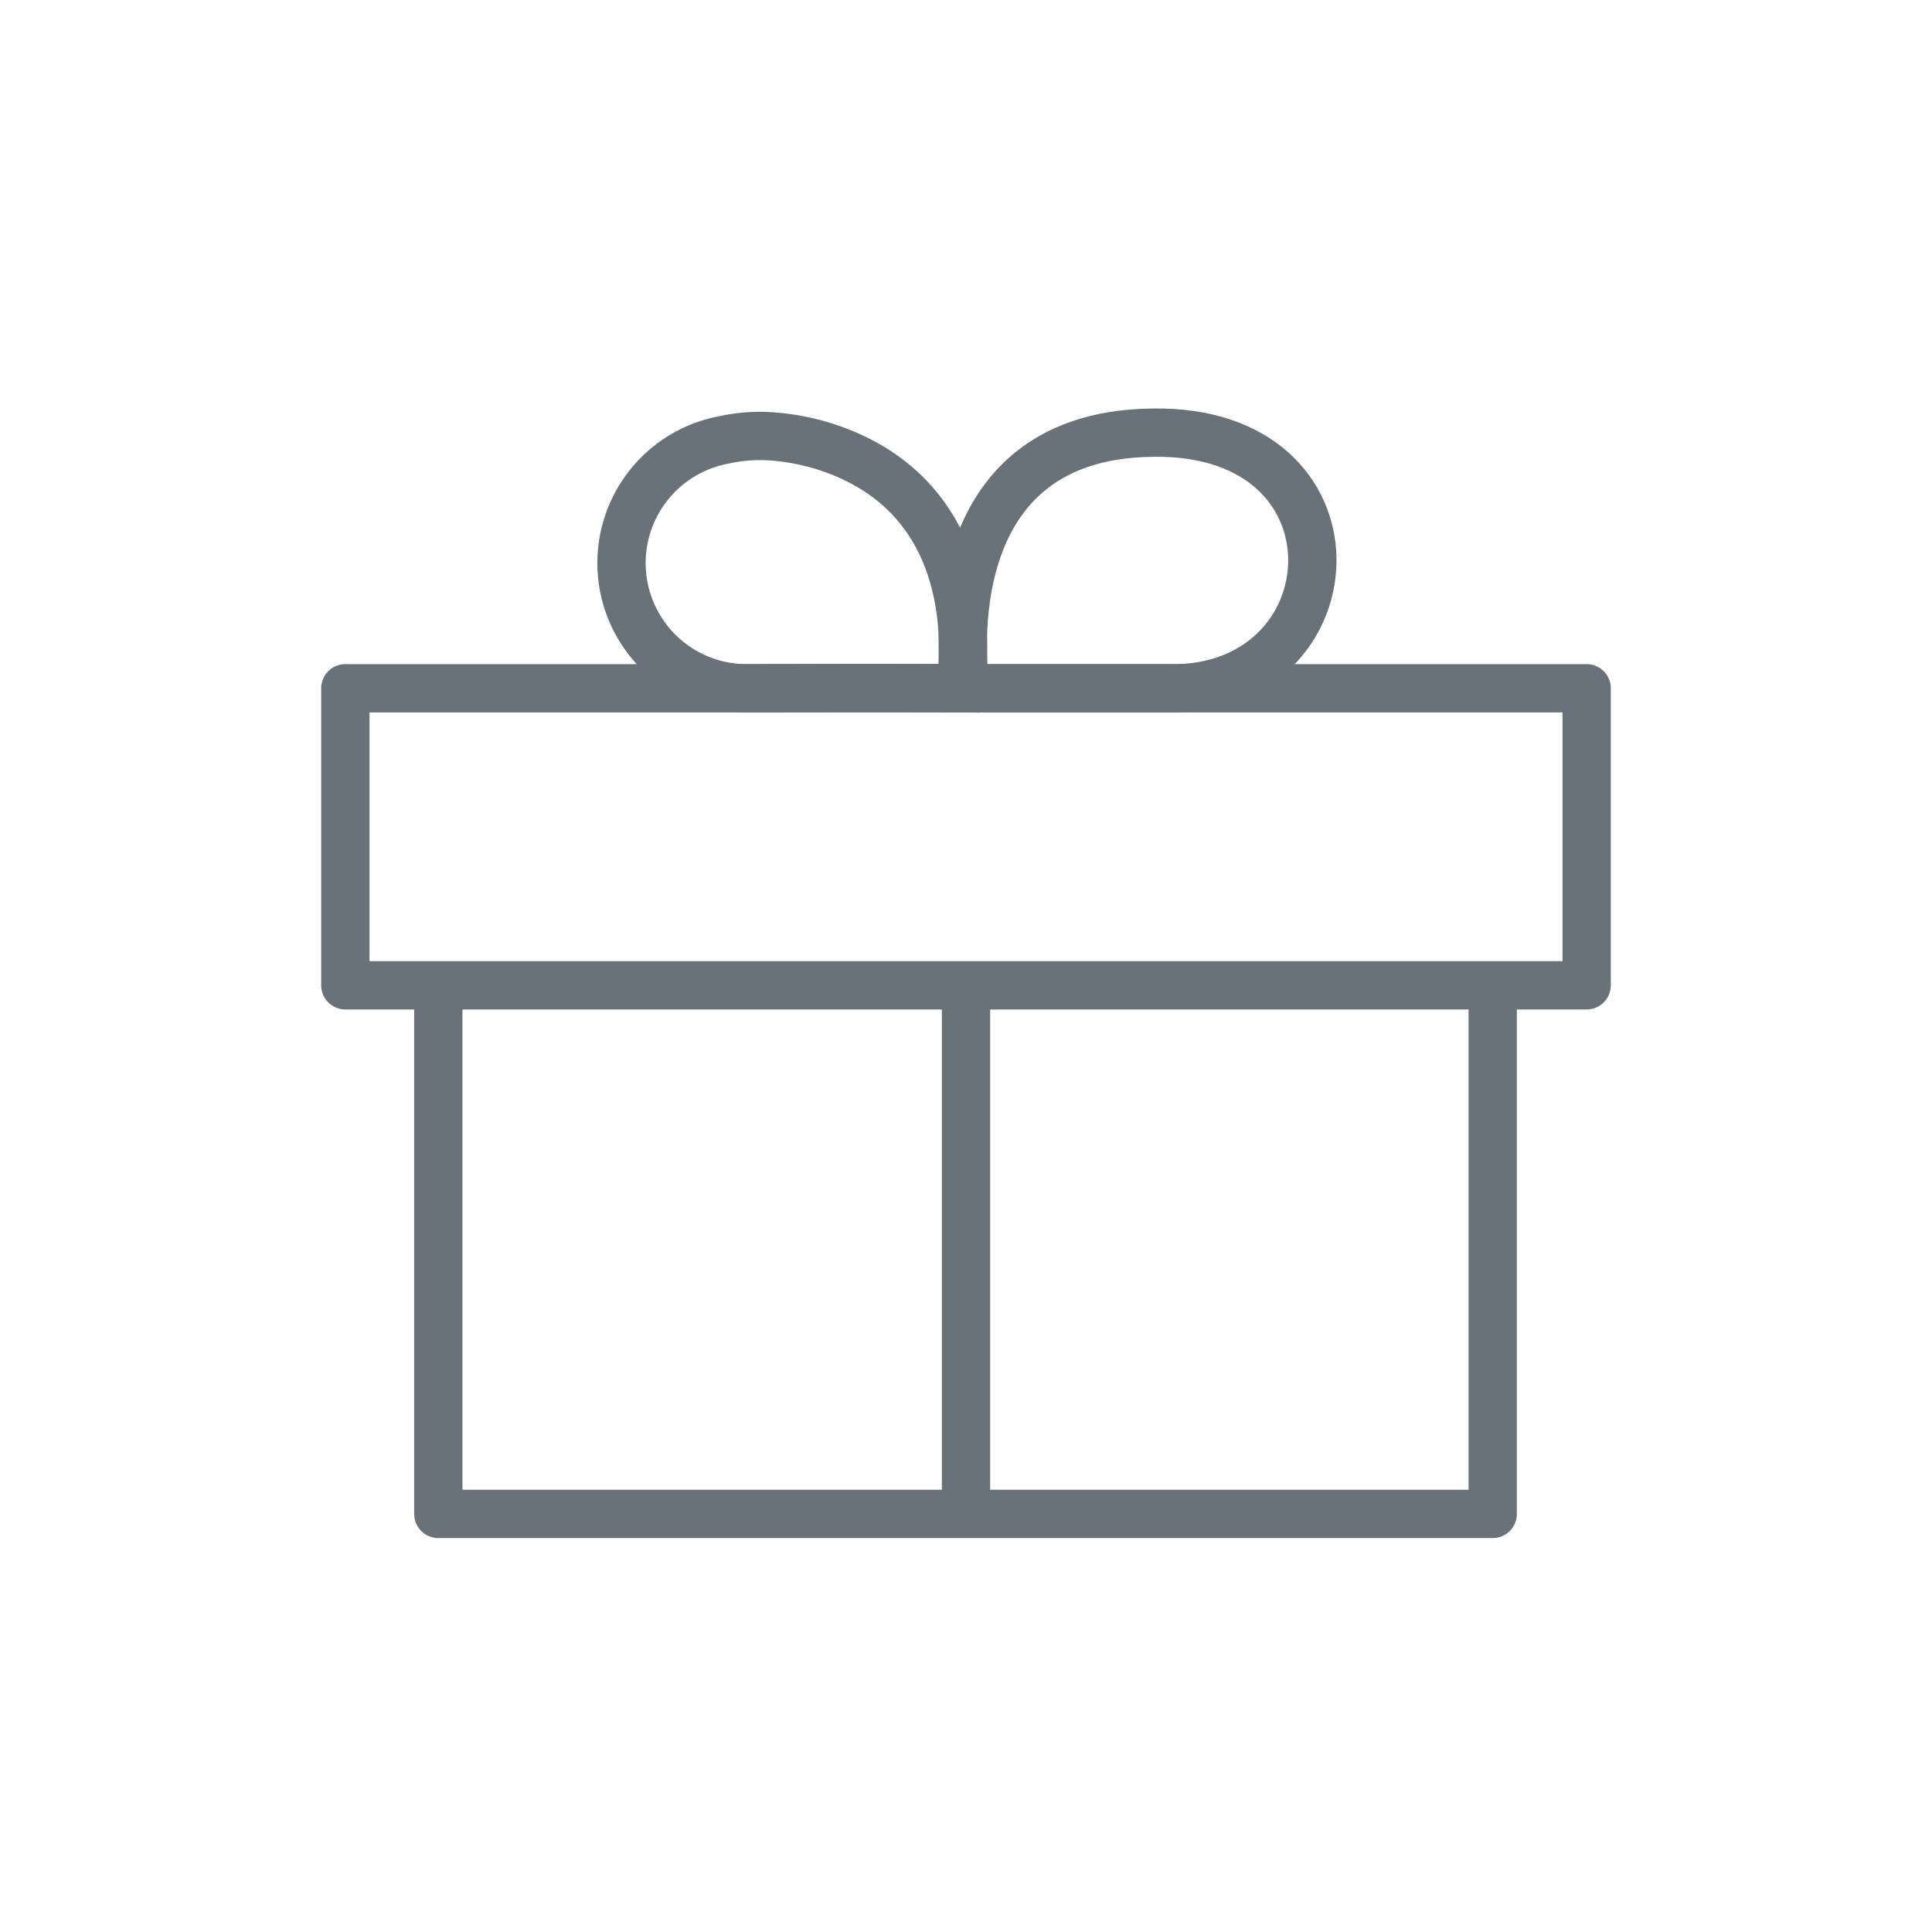
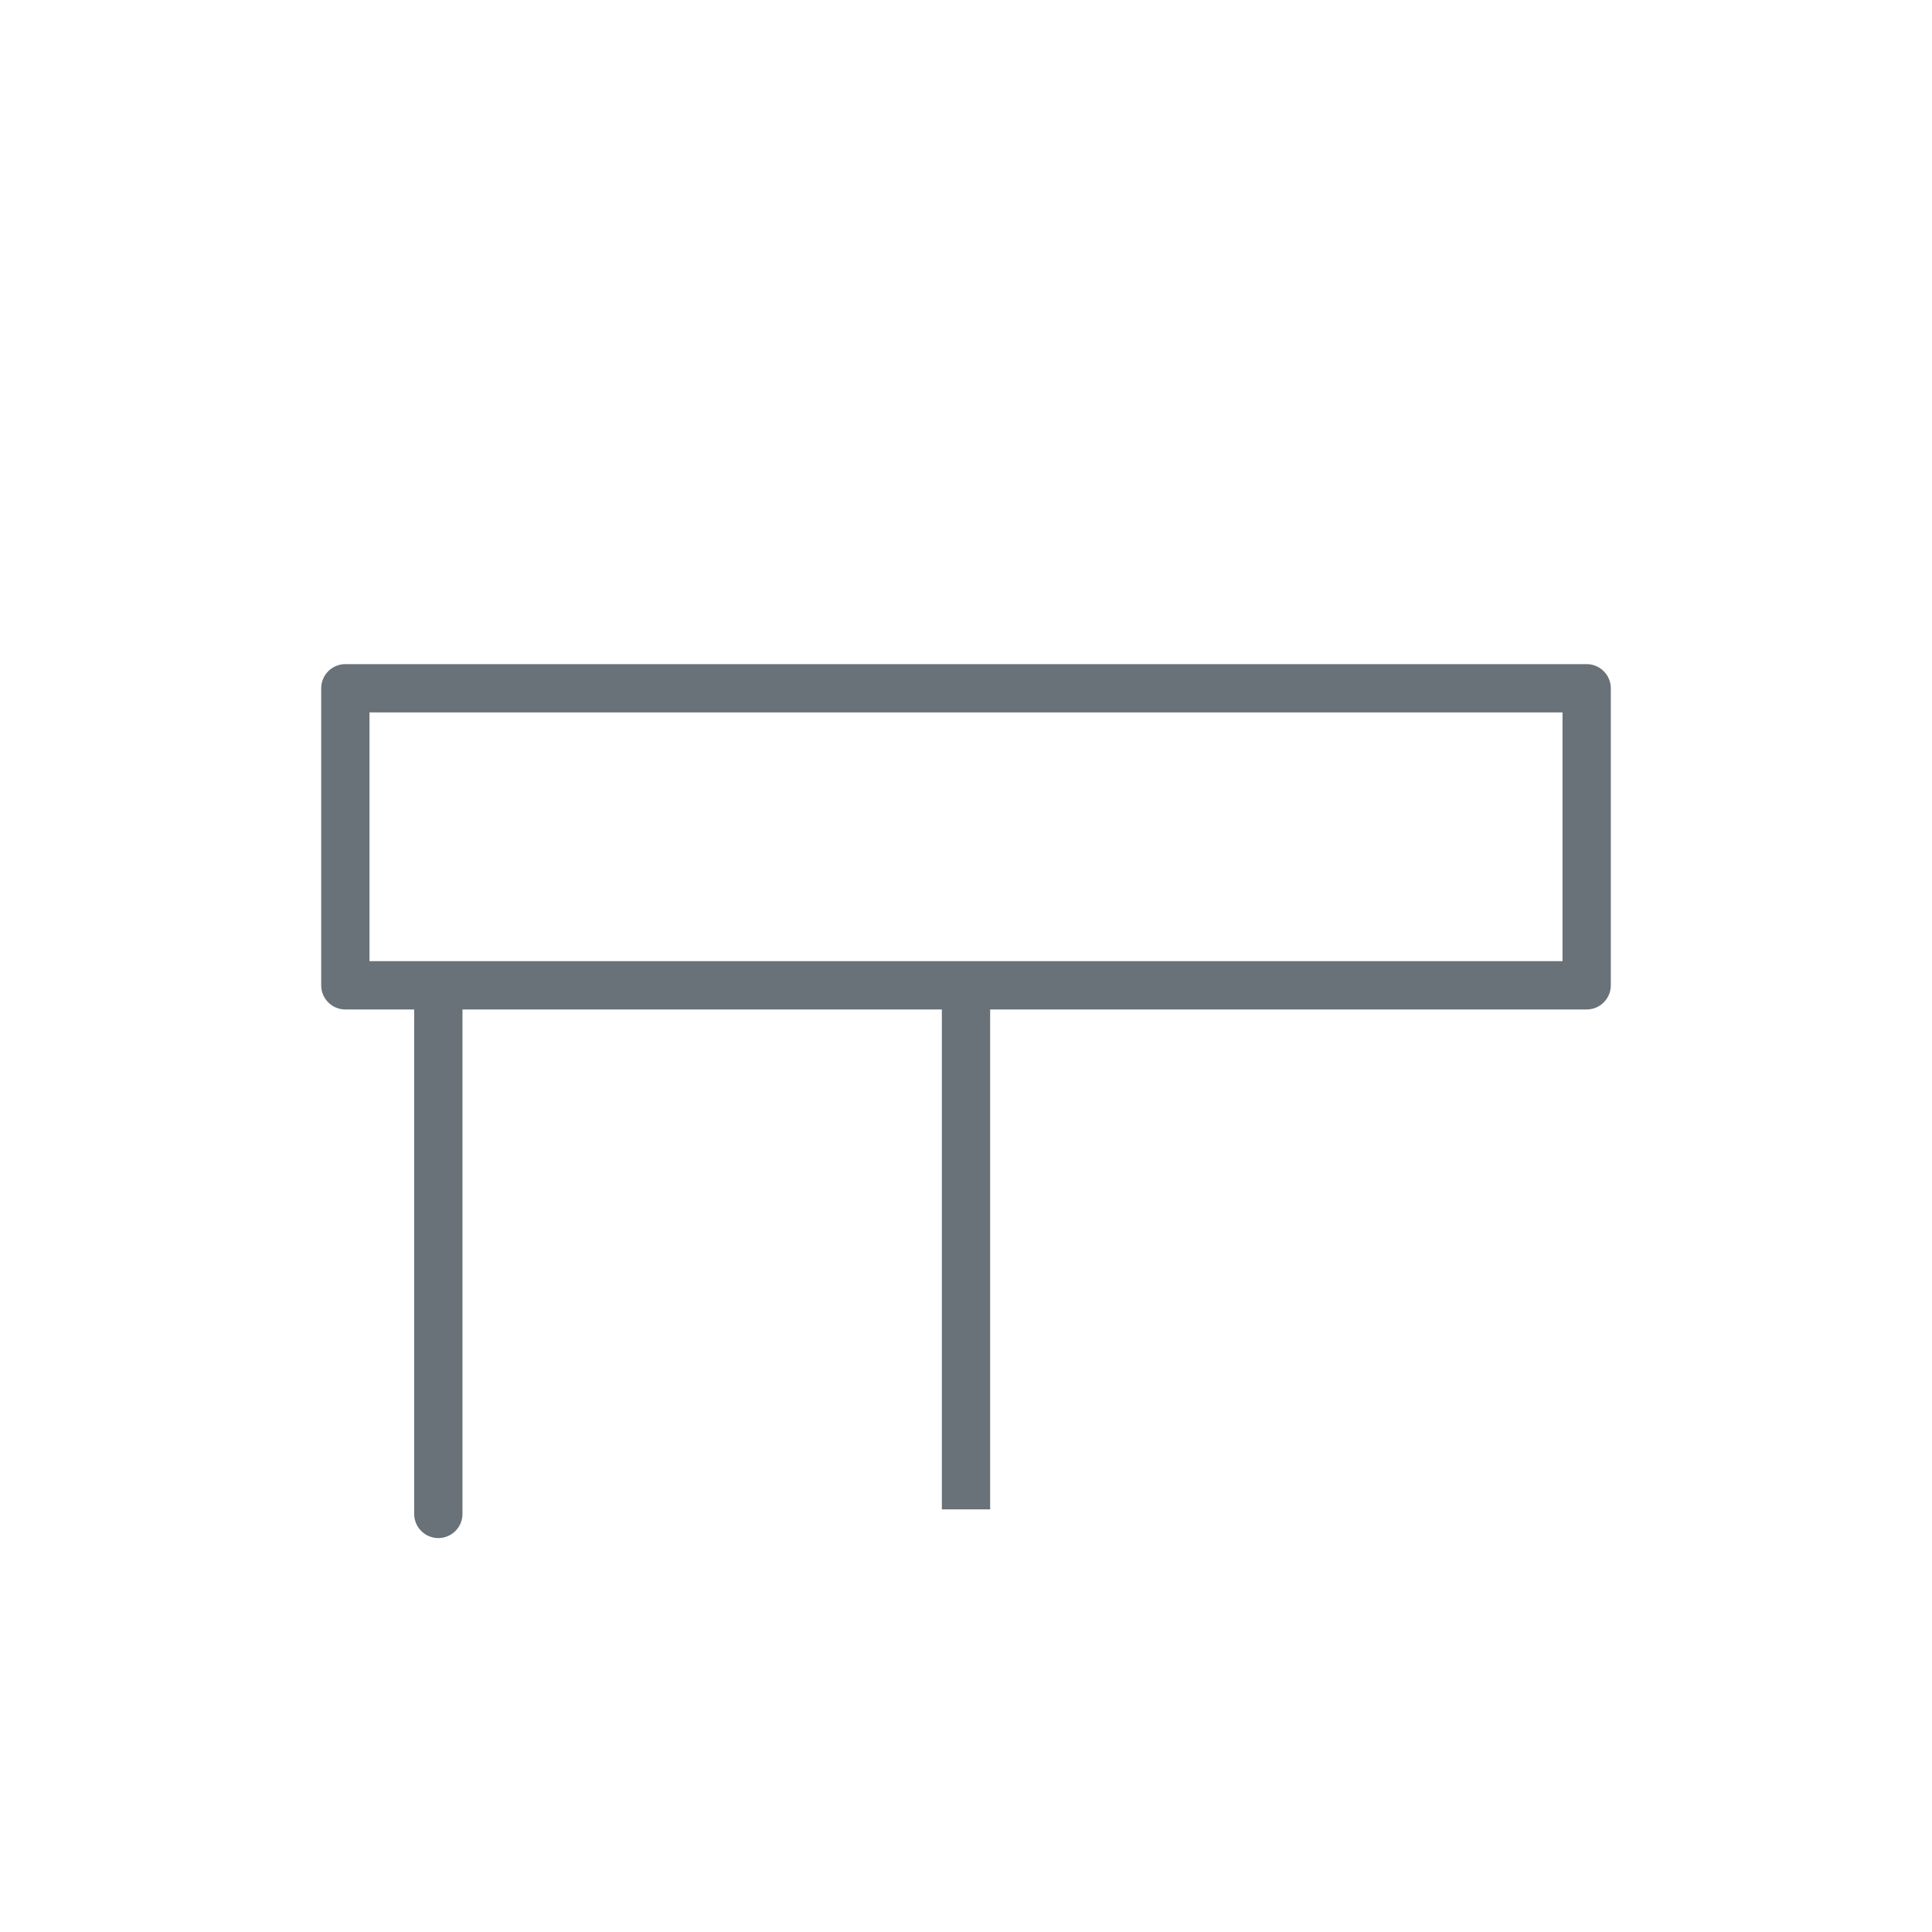
<svg xmlns="http://www.w3.org/2000/svg" width="80" height="80" viewBox="0 0 80 80">
  <defs>
    <clipPath id="clip-path">
      <rect id="사각형_2644" data-name="사각형 2644" width="80" height="80" transform="translate(1260 528)" fill="#fff" />
    </clipPath>
  </defs>
  <g id="그룹_4024" data-name="그룹 4024" transform="translate(-1260 -528)" clip-path="url(#clip-path)">
-     <path id="패스_9347" data-name="패스 9347" d="M1278.15,568.877v21.811h43.66V568.877" fill="none" stroke="#697278" stroke-linecap="round" stroke-linejoin="round" stroke-width="2" />
+     <path id="패스_9347" data-name="패스 9347" d="M1278.15,568.877v21.811V568.877" fill="none" stroke="#697278" stroke-linecap="round" stroke-linejoin="round" stroke-width="2" />
    <path id="패스_9348" data-name="패스 9348" d="M1325.7,556.5h-51.4v12.3h51.4Z" fill="none" stroke="#697278" stroke-linecap="round" stroke-linejoin="round" stroke-width="2" />
    <path id="패스_9349" data-name="패스 9349" d="M1300,568.5v22" fill="none" stroke="#697278" stroke-width="2" />
-     <path id="패스_9350" data-name="패스 9350" d="M1299.98,556.5s-1.67-10.511,7.78-10.585c8.86-.122,8.34,10.35,1.04,10.585Z" fill="none" stroke="#697278" stroke-width="2" />
-     <path id="패스_9351" data-name="패스 9351" d="M1299.75,556.5s1.49-7.844-5.72-10.049a9.647,9.647,0,0,0-2.14-.386,6.935,6.935,0,0,0-1.92.152,5.186,5.186,0,0,0,1.05,10.283C1297.28,556.474,1299.75,556.5,1299.75,556.5Z" fill="none" stroke="#697278" stroke-width="2" />
  </g>
</svg>